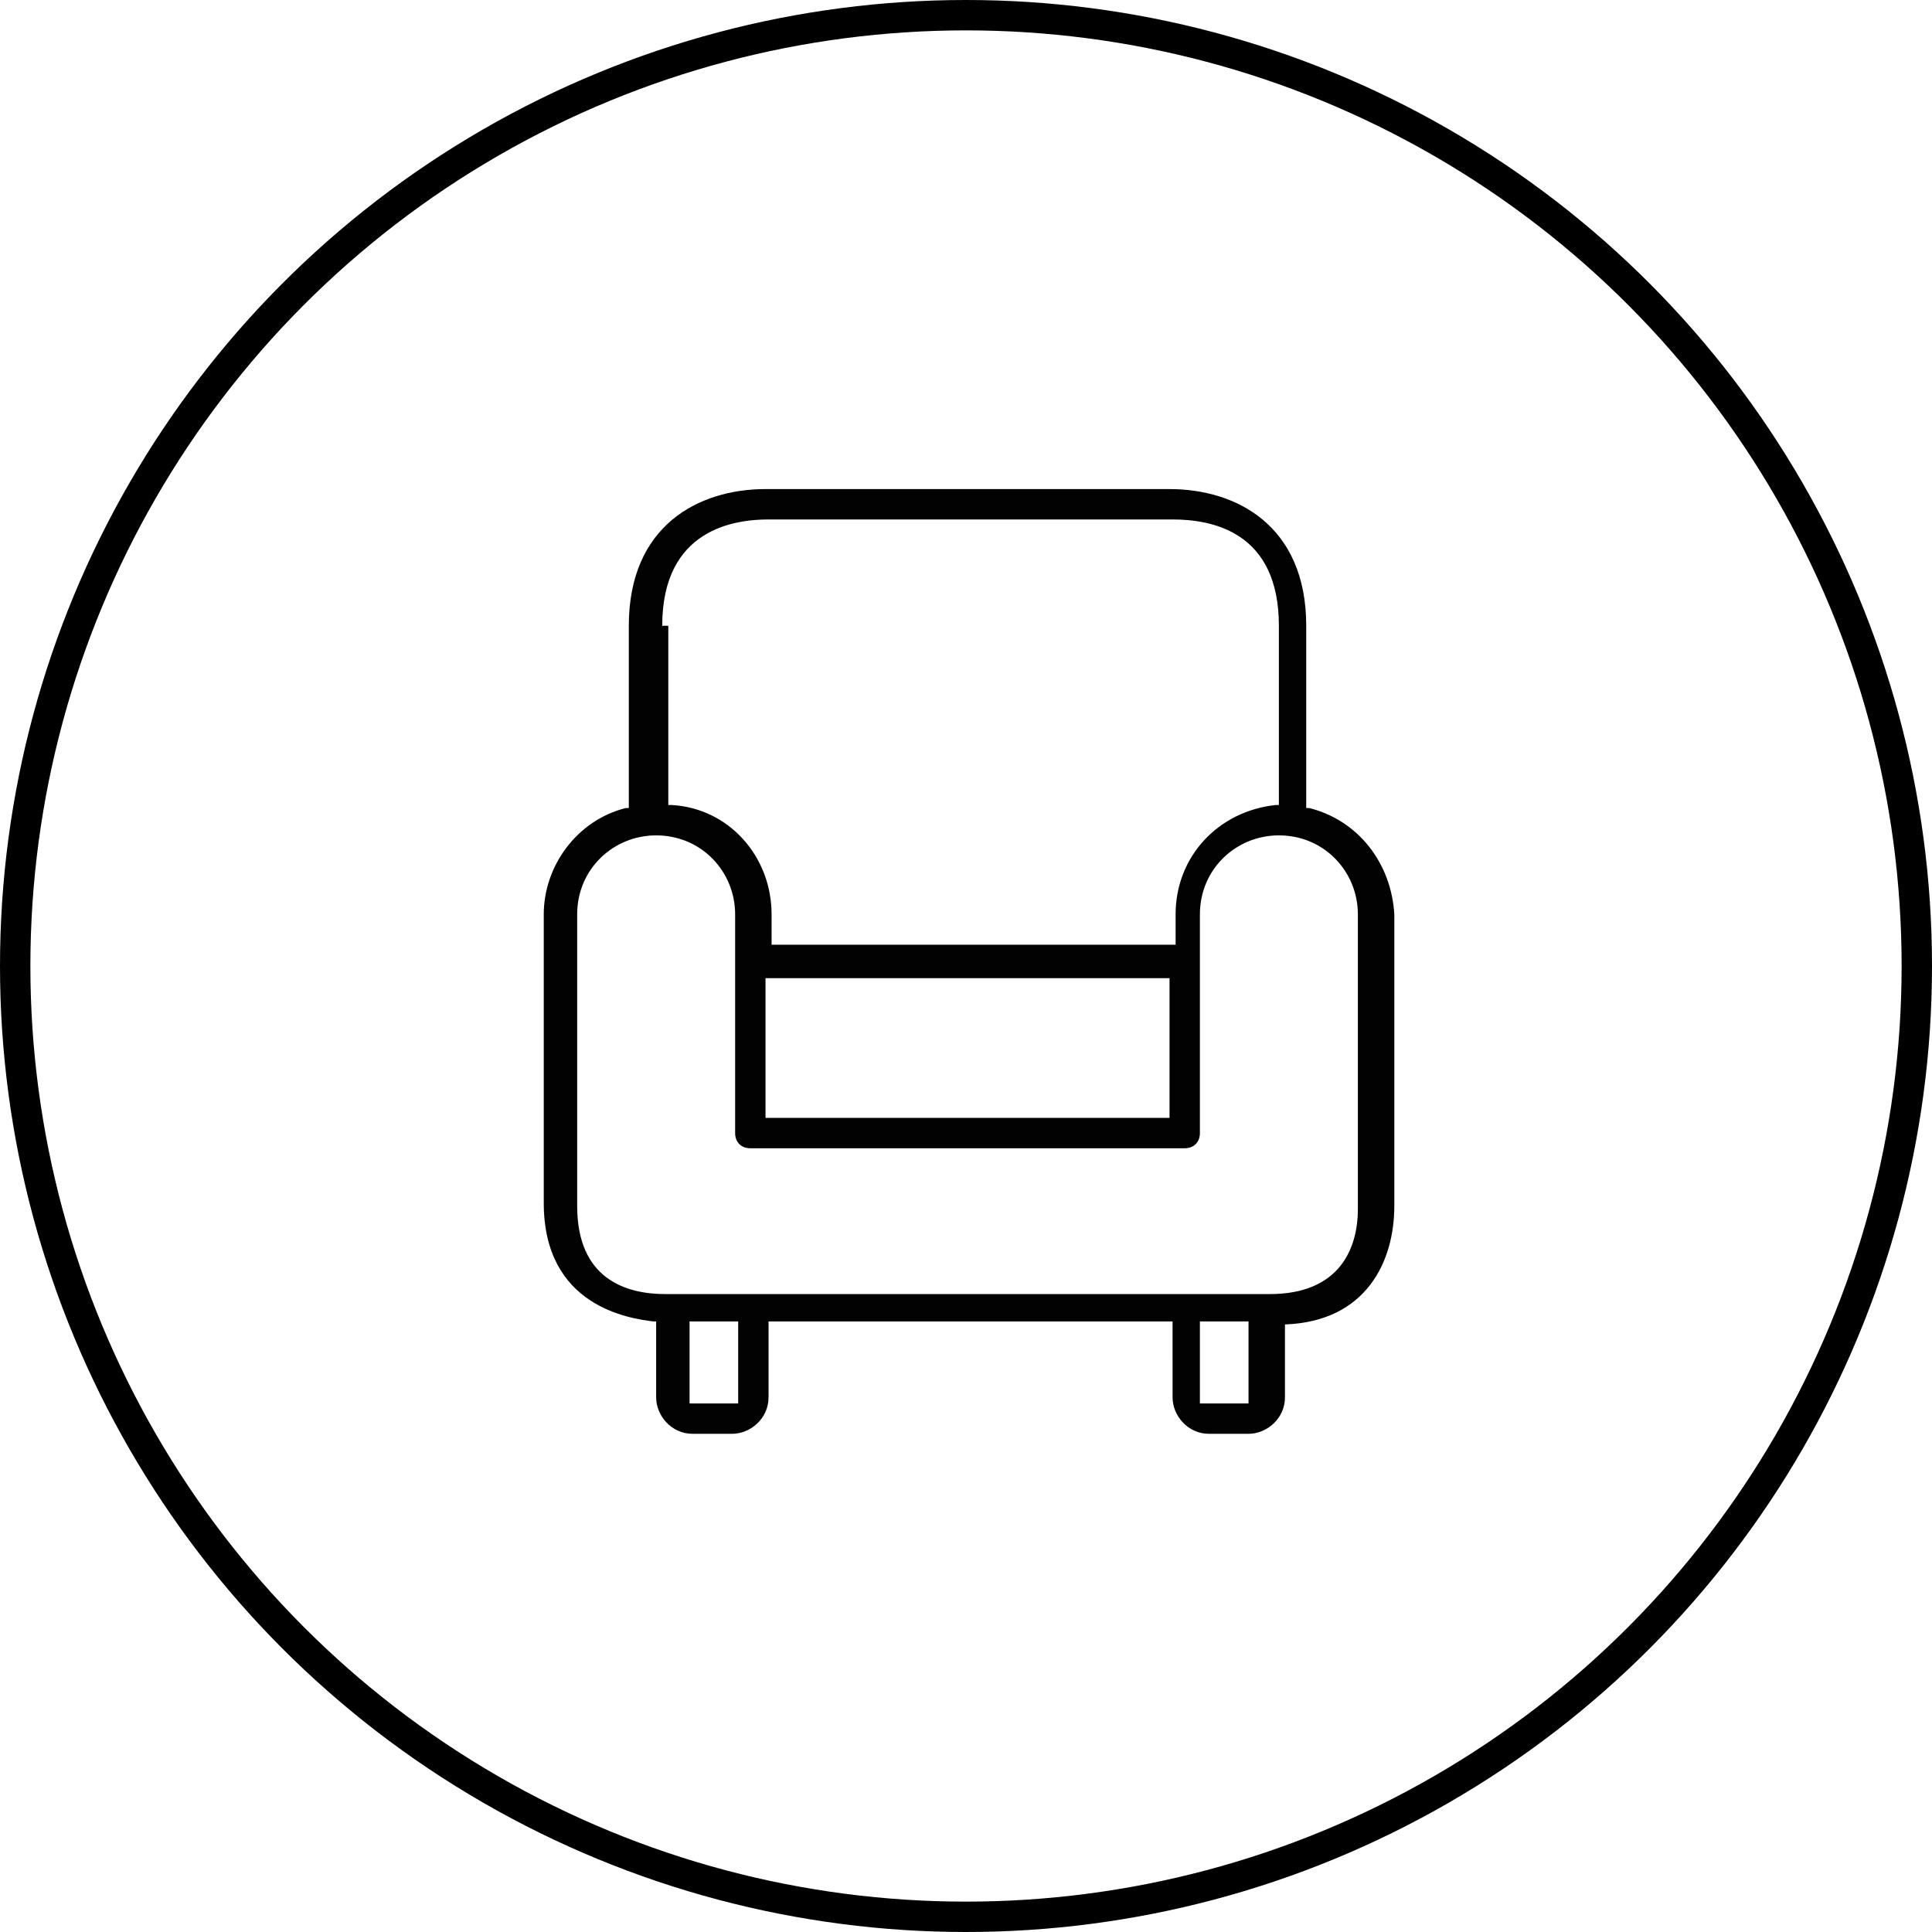
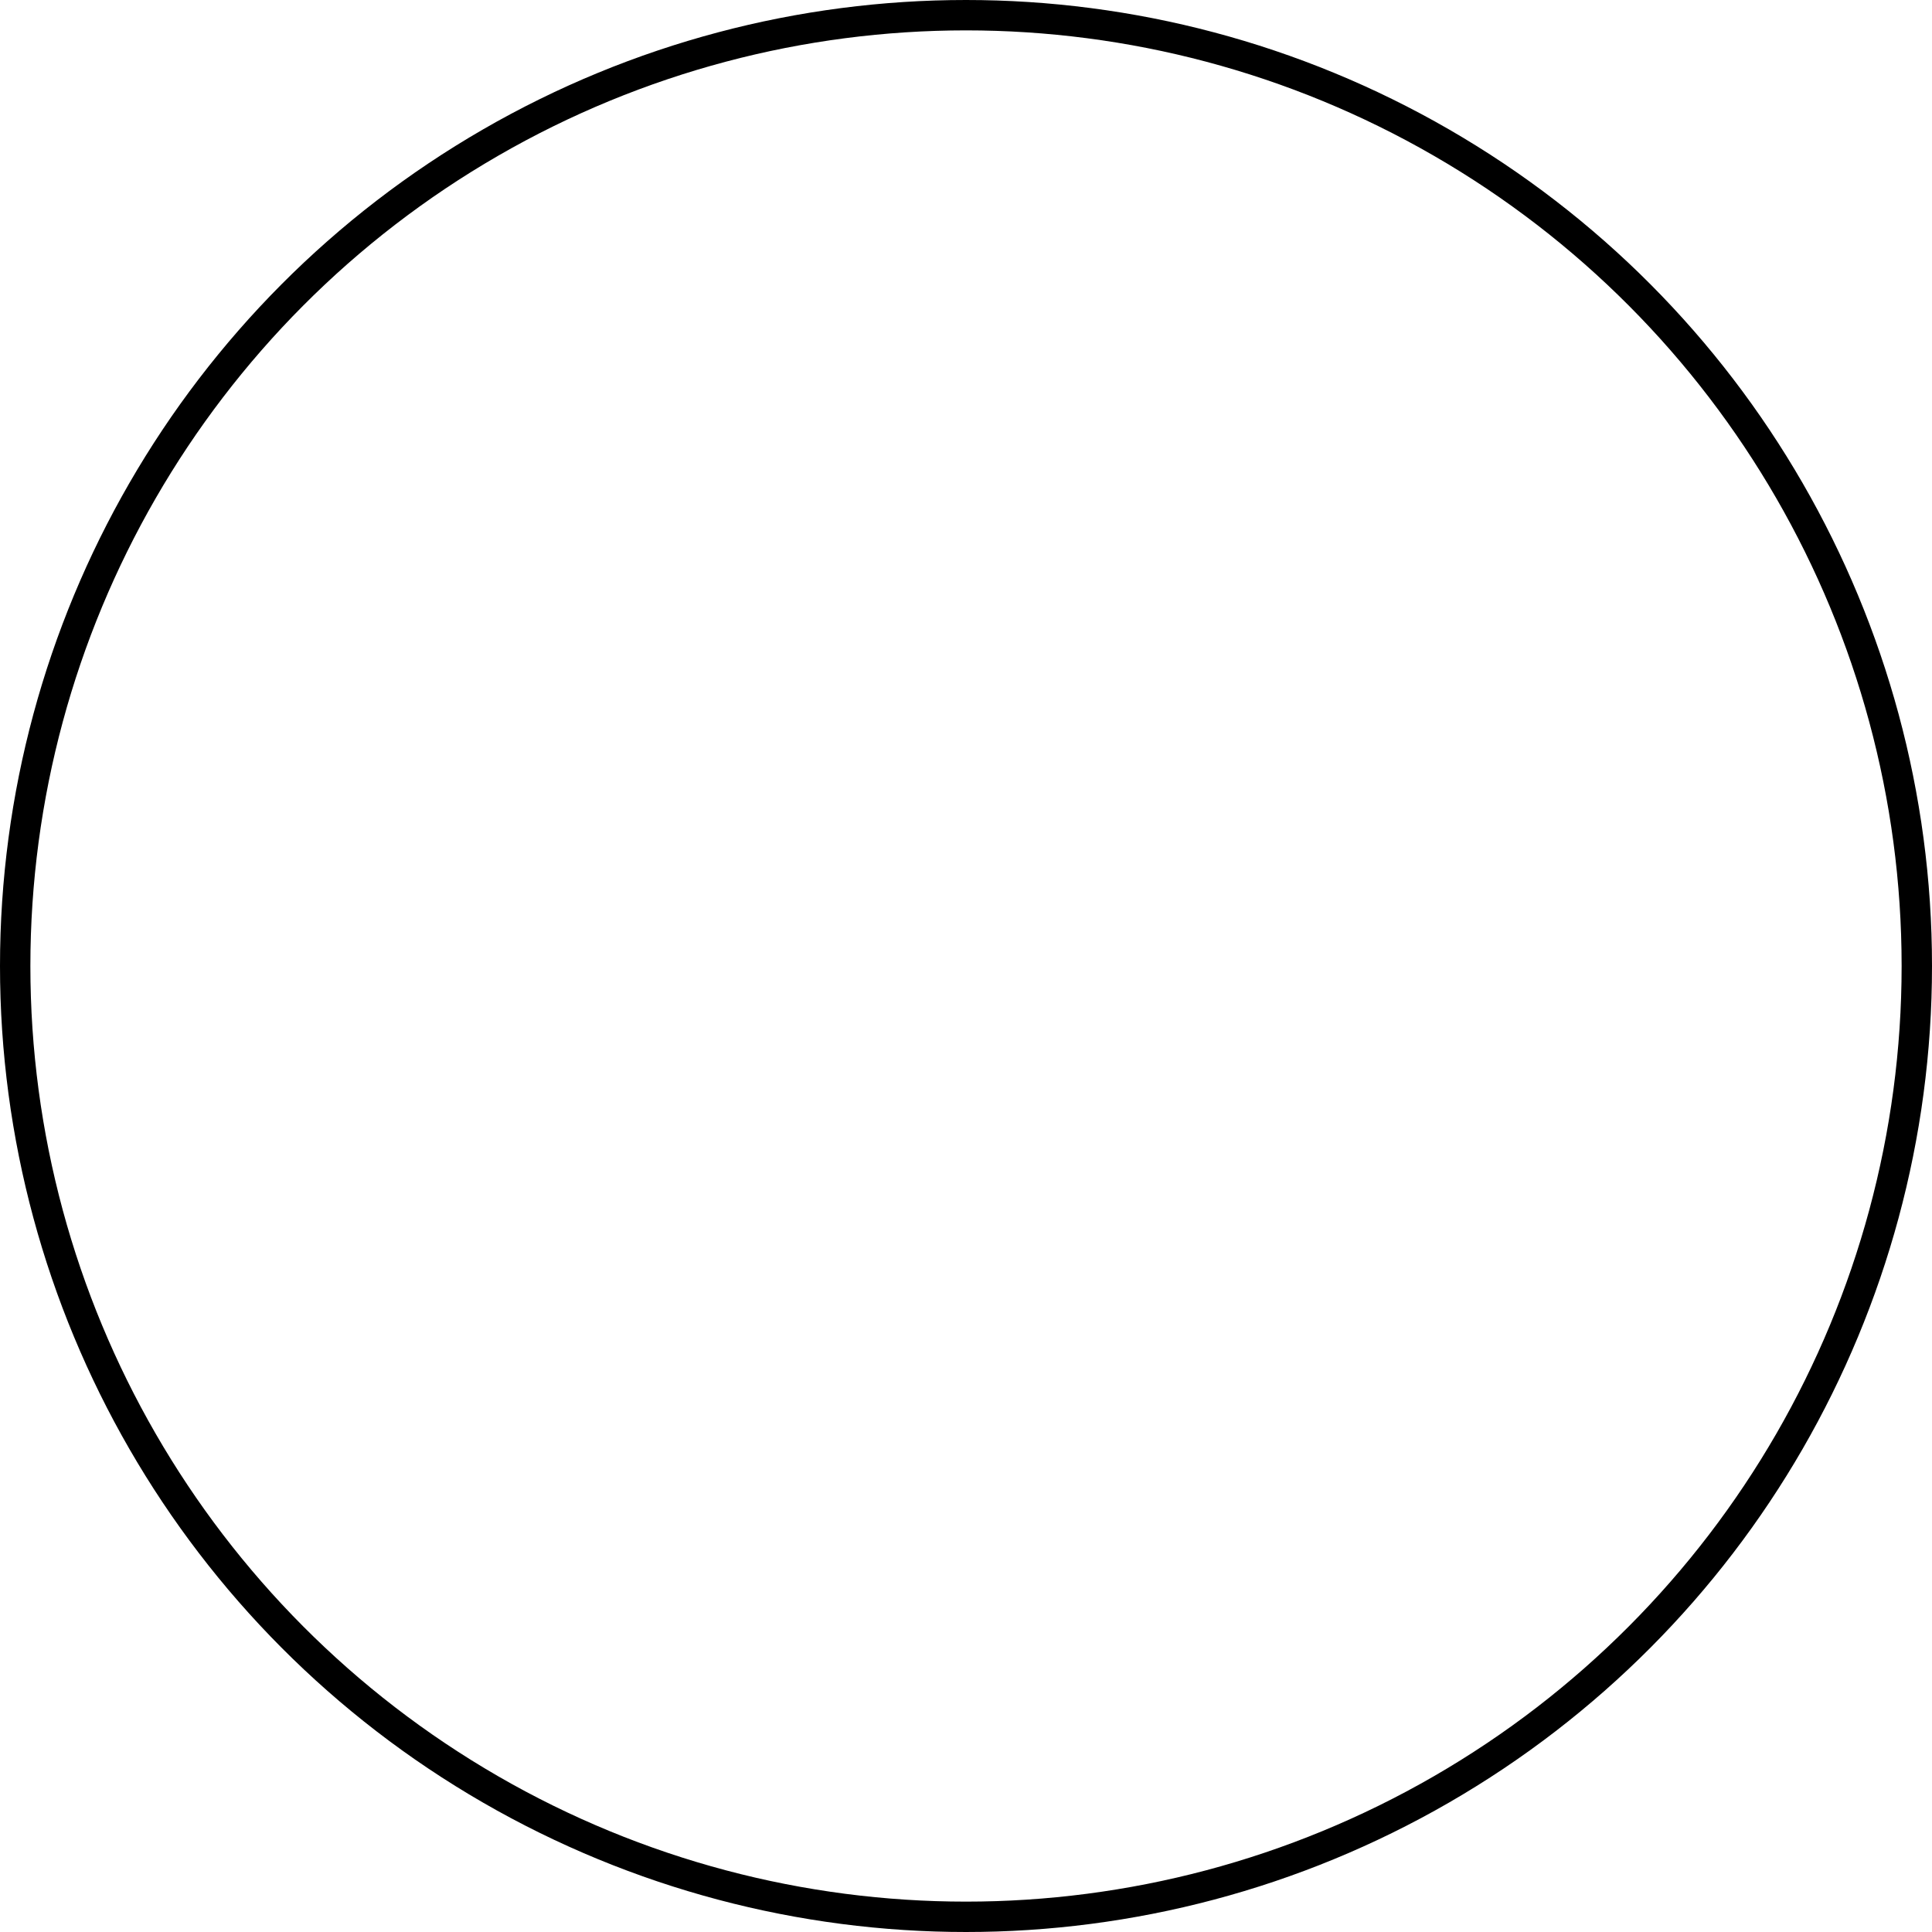
<svg xmlns="http://www.w3.org/2000/svg" version="1.1" id="Ebene_1" x="0px" y="0px" viewBox="0 0 63.6 63.6" style="enable-background:new 0 0 63.6 63.6;" xml:space="preserve">
  <style type="text/css">
	.st0{fill:none;stroke:#000000;stroke-miterlimit:10;}
	.st1{fill:#020203;}
</style>
  <circle class="st0" cx="31.8" cy="31.8" r="31.3" />
-   <path class="st1" d="M42.2,43.6h0.1c2.7-0.1,3.6-2.1,3.6-3.9v-9.6c-0.1-1.7-1.2-3.1-2.8-3.5H43v-6c0-3.3-2.3-4.5-4.5-4.5H25.2  c-2.2,0-4.5,1.2-4.5,4.5v6h-0.1c-1.6,0.4-2.7,1.9-2.7,3.5v9.5c0,3.4,2.8,3.8,3.6,3.9h0.1V46c0,0.6,0.5,1.2,1.2,1.2h1.3  c0.6,0,1.2-0.5,1.2-1.2v-2.5h13.3V46c0,0.6,0.5,1.2,1.2,1.2h1.3c0.6,0,1.2-0.5,1.2-1.2v-2.4H42.2z M21.8,20.6c0-3.2,2.4-3.5,3.5-3.5  h13.3c1.3,0,3.5,0.4,3.5,3.5v5.9H42c-1.9,0.2-3.3,1.7-3.3,3.6v1H25.4v-1c0-1.9-1.4-3.5-3.3-3.6H22v-5.9H21.8z M38.5,32.2v4.6H25.2  v-4.6H38.5z M24.3,46.2h-1.6v-2.7h1.6V46.2z M41.1,46.2h-1.6v-2.7h1.6V46.2z M21.9,42.6c-1.3,0-2.9-0.5-2.9-2.9v-9.6  c0-1.5,1.2-2.6,2.6-2.6c1.5,0,2.6,1.2,2.6,2.6v7.2c0,0.3,0.2,0.5,0.5,0.5H39c0.3,0,0.5-0.2,0.5-0.5v-7.2c0-1.5,1.2-2.6,2.6-2.6  c1.5,0,2.6,1.2,2.6,2.6v9.7l0,0c0,1.3-0.6,2.8-2.9,2.8H21.9z" />
</svg>